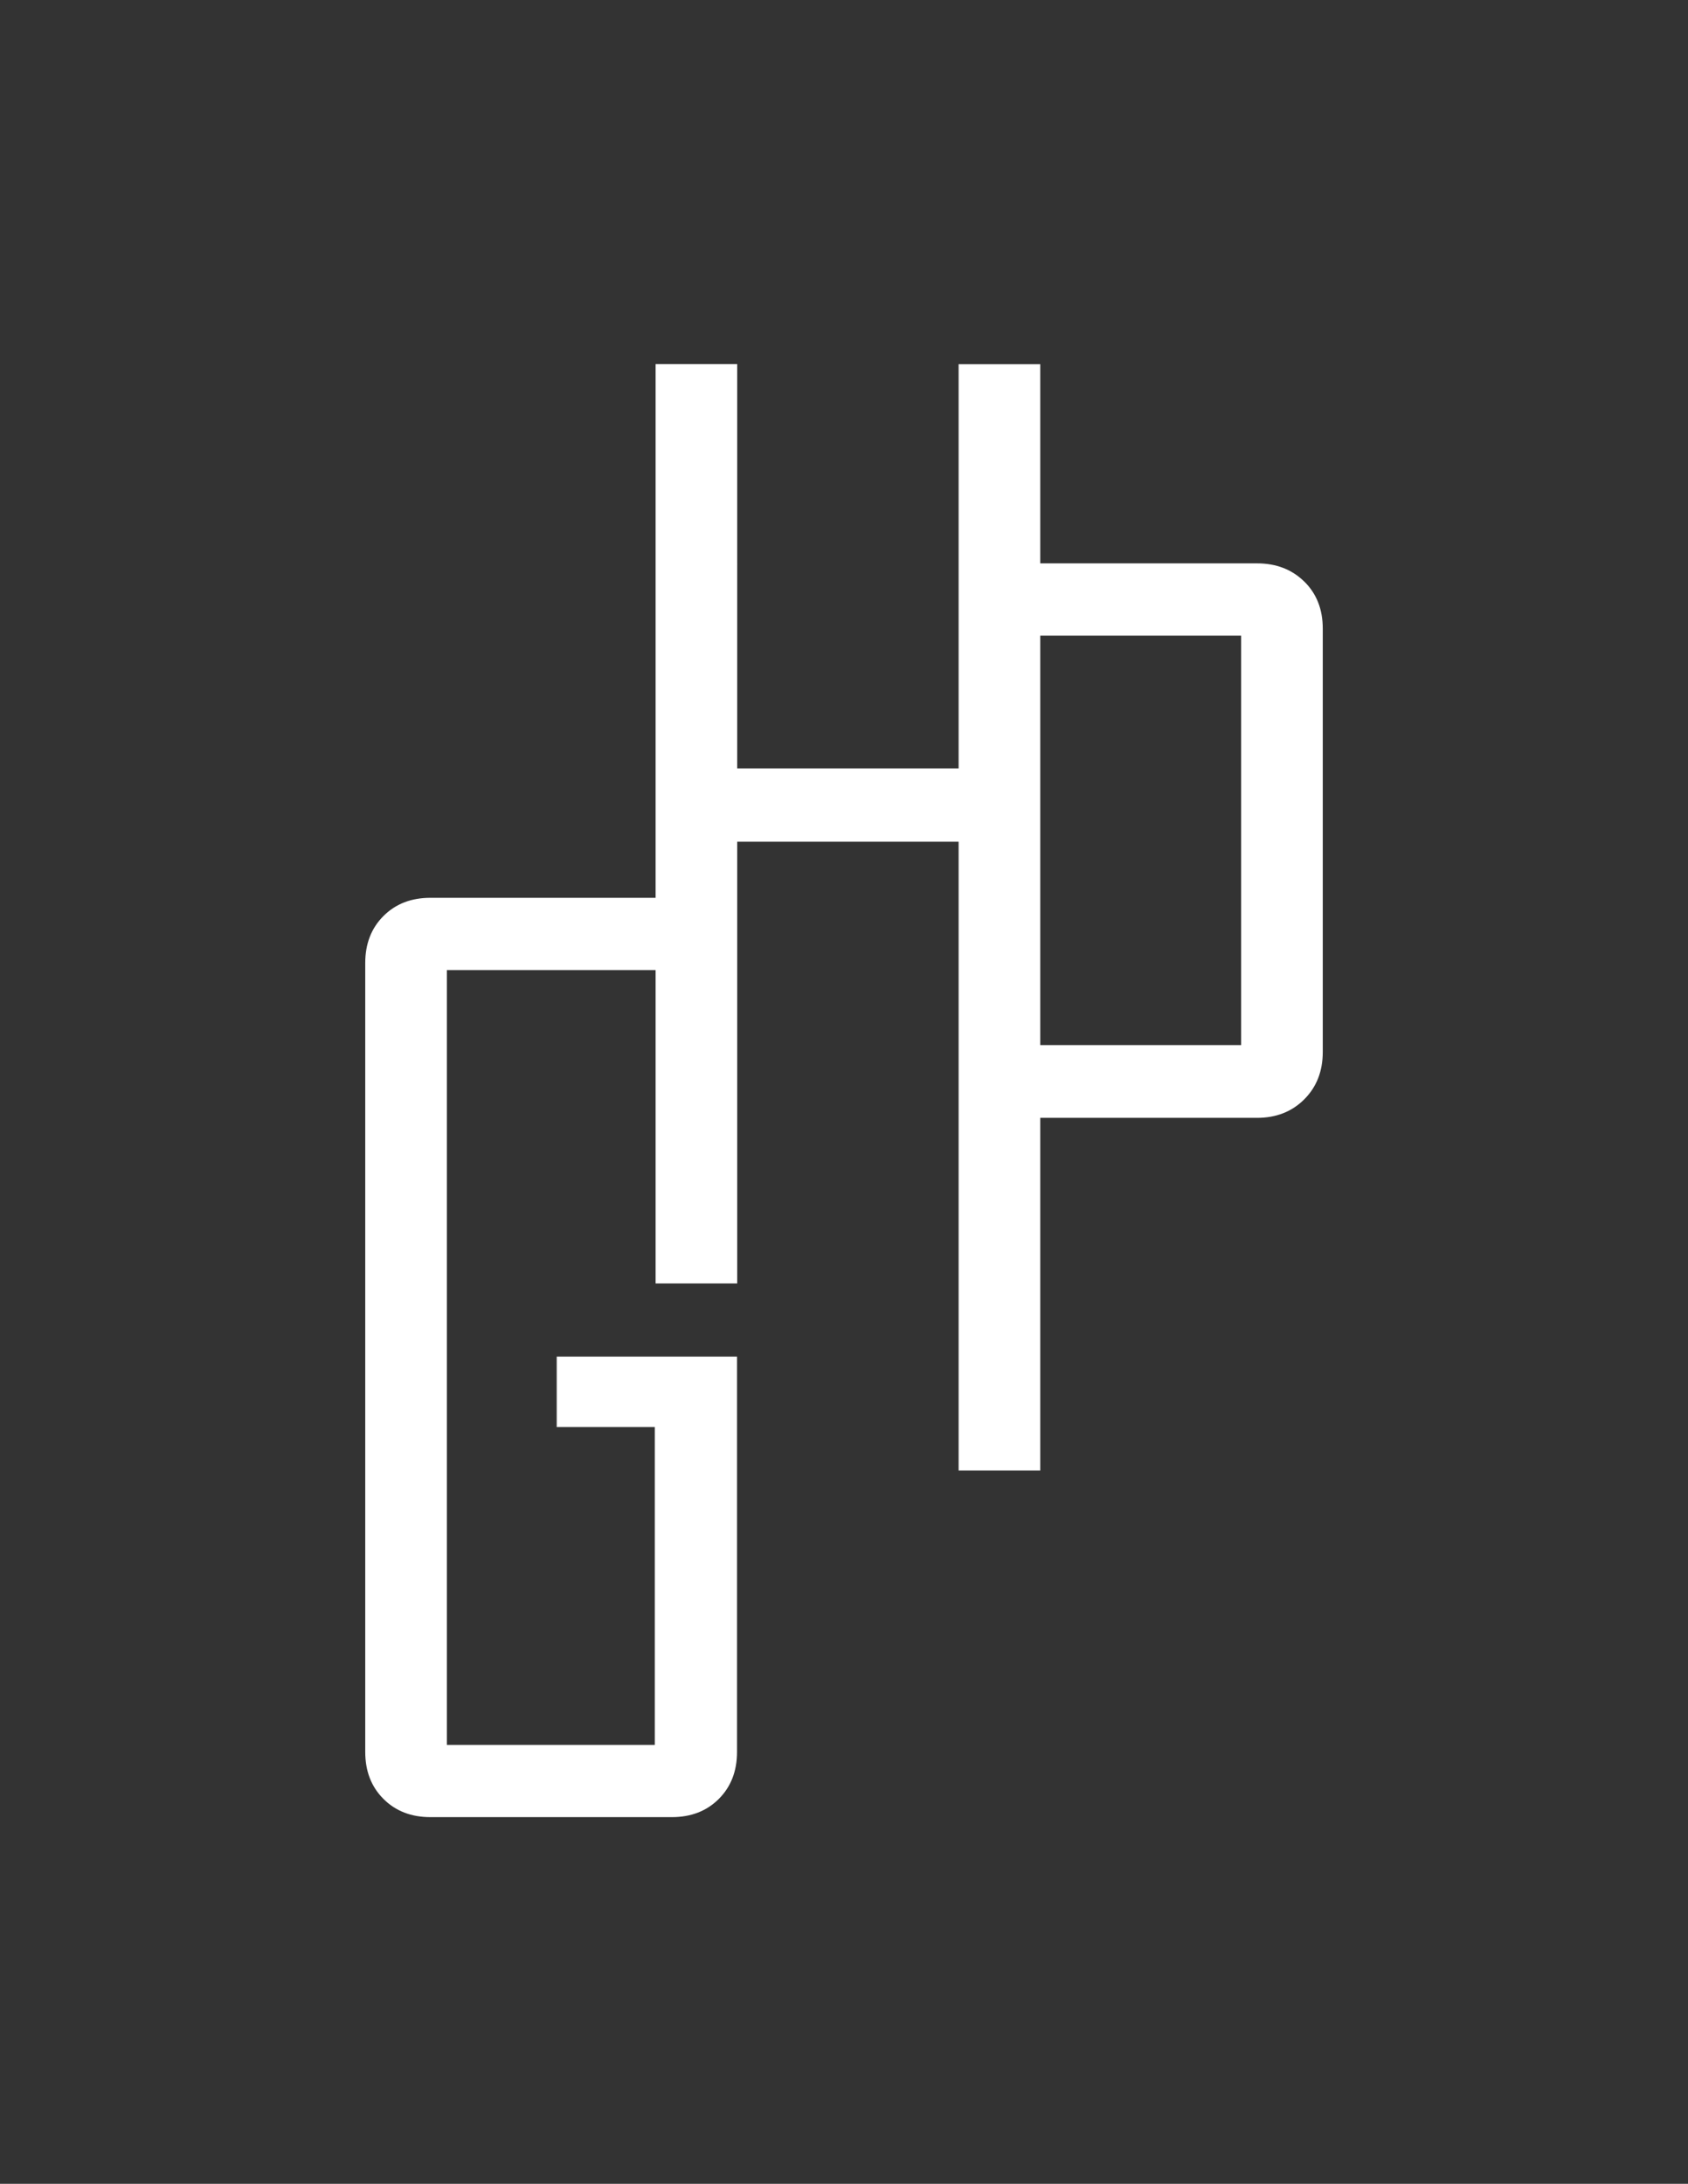
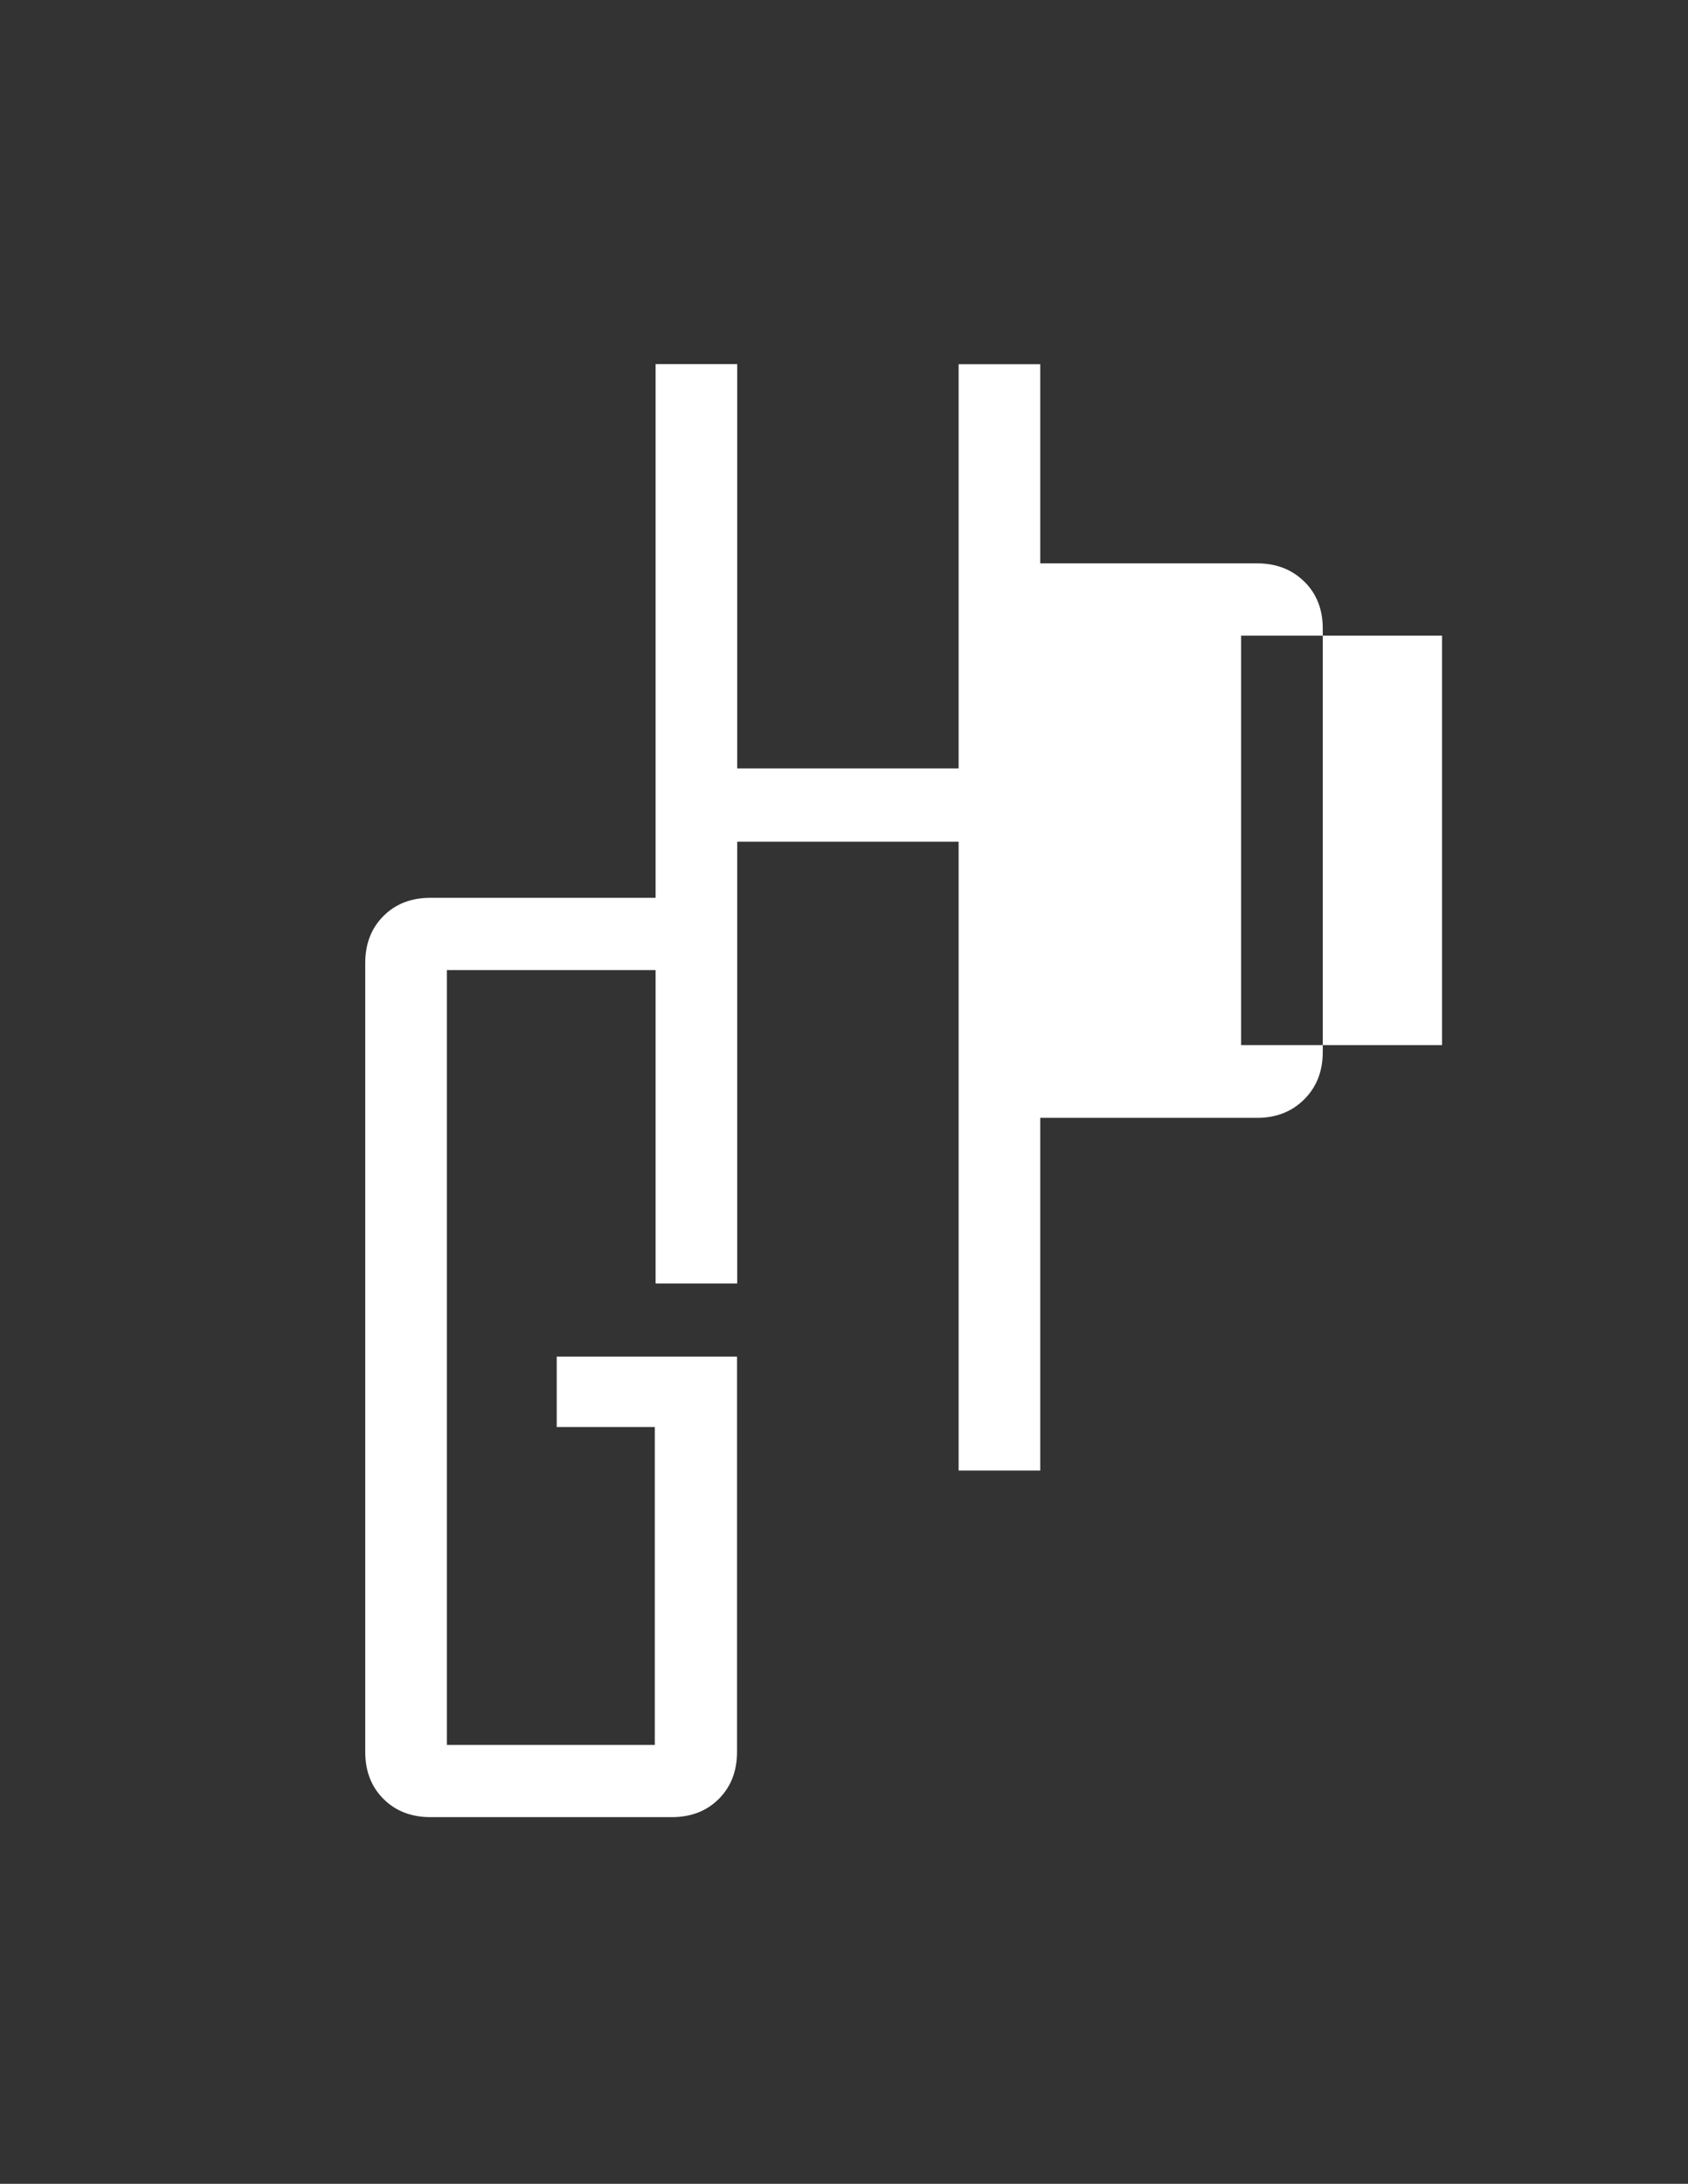
<svg xmlns="http://www.w3.org/2000/svg" id="Ebene_1" data-name="Ebene 1" viewBox="0 0 276.28 357.37">
  <rect x="0" y="0" width="276.28" height="357.37" fill="#333333" stroke="none" />
  <defs>
    <style>
      .cls-1 {
        fill: #fff;
      }
    </style>
  </defs>
-   <path class="cls-1" d="m213.47,95.17c-2.02-1.99-4.6-2.98-7.74-2.98h-35.47v-32.59h-13.36v66.14h-36.24V59.59h-13.36v87.33h-36.85c-3.14,0-5.7.99-7.69,2.98-1.99,1.99-2.98,4.55-2.98,7.69v129.1c0,3.14.99,5.7,2.98,7.69,1.99,1.99,4.55,2.98,7.69,2.98h39.51c3.14,0,5.7-.99,7.69-2.98,1.99-1.99,2.98-4.55,2.98-7.69v-64.69h-29.51v11.53h16.05v52.01h-34.03v-126.79h34.16v51.28h13.36v-72.29h36.24v102.9h13.36v-57.71h35.47c3.14,0,5.72-1.01,7.74-3.03,2.02-2.02,3.03-4.6,3.03-7.74v-69.31c0-3.14-1.01-5.7-3.03-7.69Zm-10.33,75.85h-32.88v-67h32.88v67Z" />
+   <path class="cls-1" d="m213.47,95.17c-2.02-1.99-4.6-2.98-7.74-2.98h-35.47v-32.59h-13.36v66.14h-36.24V59.59h-13.36v87.33h-36.85c-3.14,0-5.7.99-7.69,2.98-1.99,1.99-2.98,4.55-2.98,7.69v129.1c0,3.14.99,5.7,2.98,7.69,1.99,1.99,4.55,2.98,7.69,2.98h39.51c3.14,0,5.7-.99,7.69-2.98,1.99-1.99,2.98-4.55,2.98-7.69v-64.69h-29.51v11.53h16.05v52.01h-34.03v-126.79h34.16v51.28h13.36v-72.29h36.24v102.9h13.36v-57.71h35.47c3.14,0,5.72-1.01,7.74-3.03,2.02-2.02,3.03-4.6,3.03-7.74v-69.31c0-3.14-1.01-5.7-3.03-7.69Zm-10.33,75.85v-67h32.88v67Z" />
</svg>